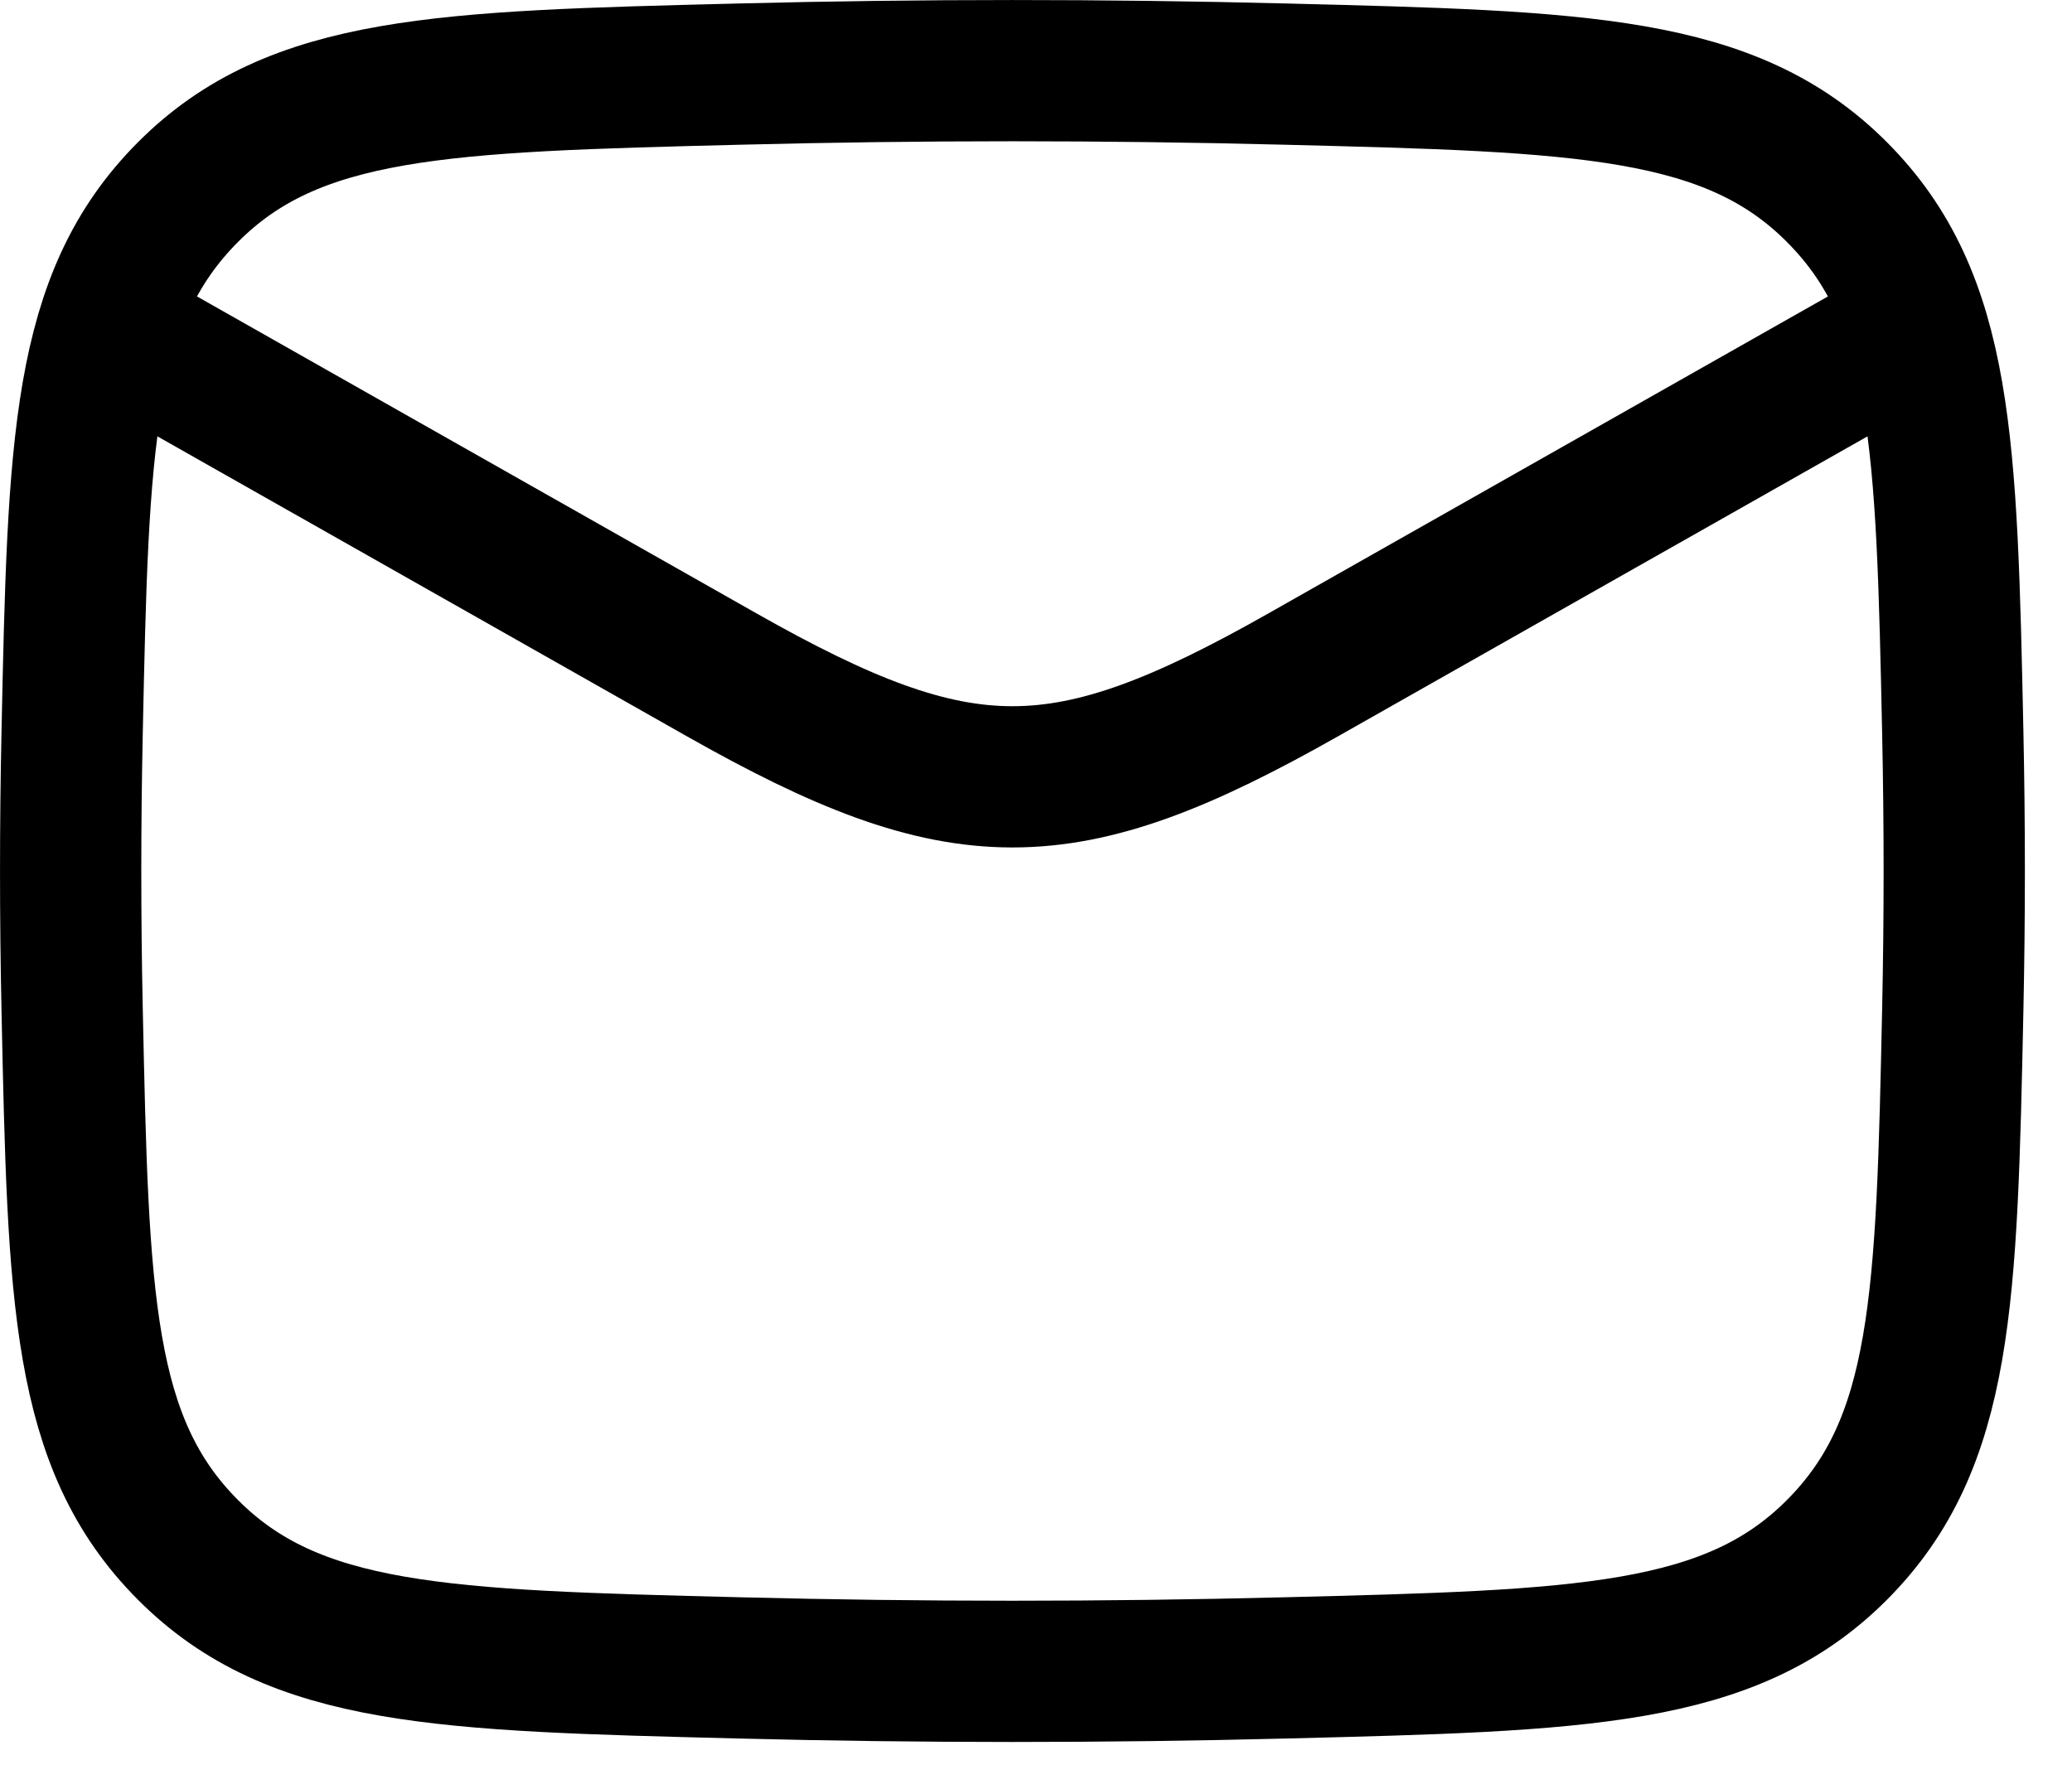
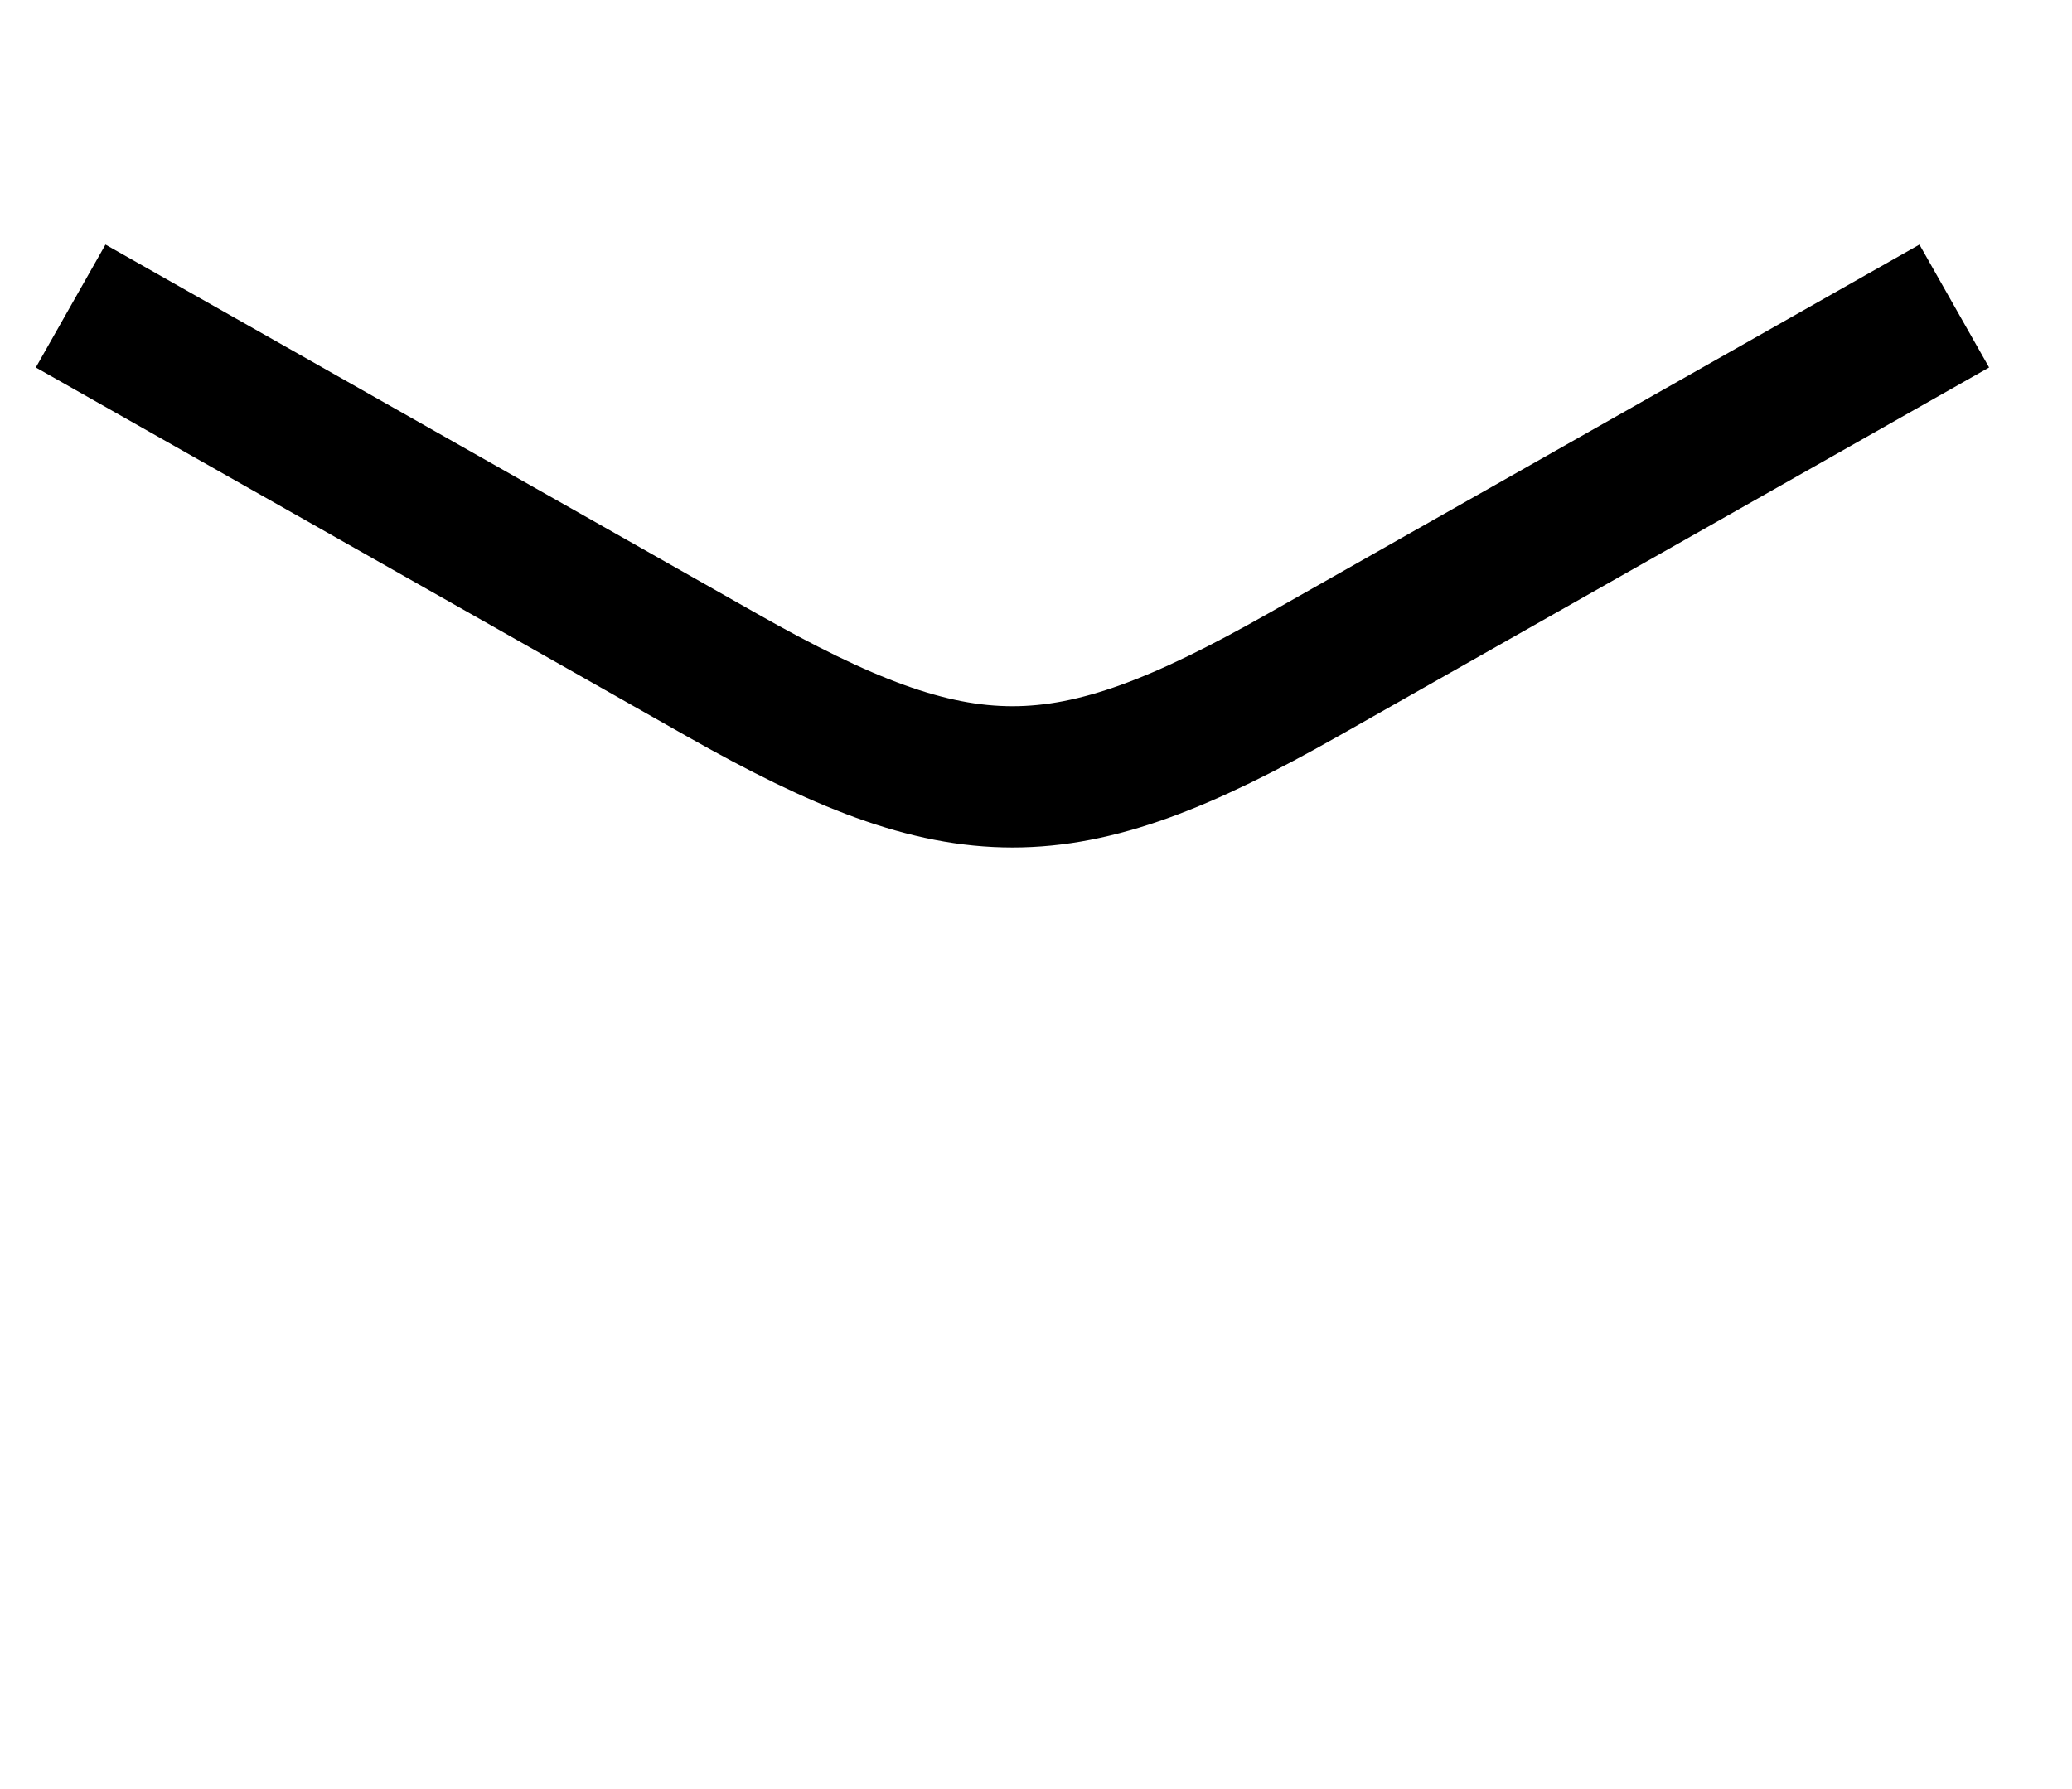
<svg xmlns="http://www.w3.org/2000/svg" width="22" height="19" viewBox="0 0 22 19" fill="none">
  <path d="M0.75 3.25L7.663 7.167C10.212 8.611 11.288 8.611 13.837 7.167L20.75 3.25" stroke="black" stroke-width="1.5" stroke-linejoin="round" />
-   <path d="M0.766 10.726C0.831 13.791 0.864 15.324 1.995 16.459C3.126 17.595 4.7 17.634 7.849 17.713C9.789 17.762 11.711 17.762 13.651 17.713C16.8 17.634 18.374 17.595 19.505 16.459C20.636 15.324 20.669 13.791 20.734 10.726C20.755 9.74 20.755 8.76 20.734 7.774C20.669 4.709 20.636 3.176 19.505 2.041C18.374 0.905 16.8 0.866 13.651 0.787C11.711 0.738 9.789 0.738 7.849 0.787C4.7 0.866 3.126 0.905 1.995 2.041C0.864 3.176 0.831 4.709 0.766 7.774C0.745 8.76 0.745 9.74 0.766 10.726Z" stroke="black" stroke-width="1.5" stroke-linejoin="round" />
</svg>